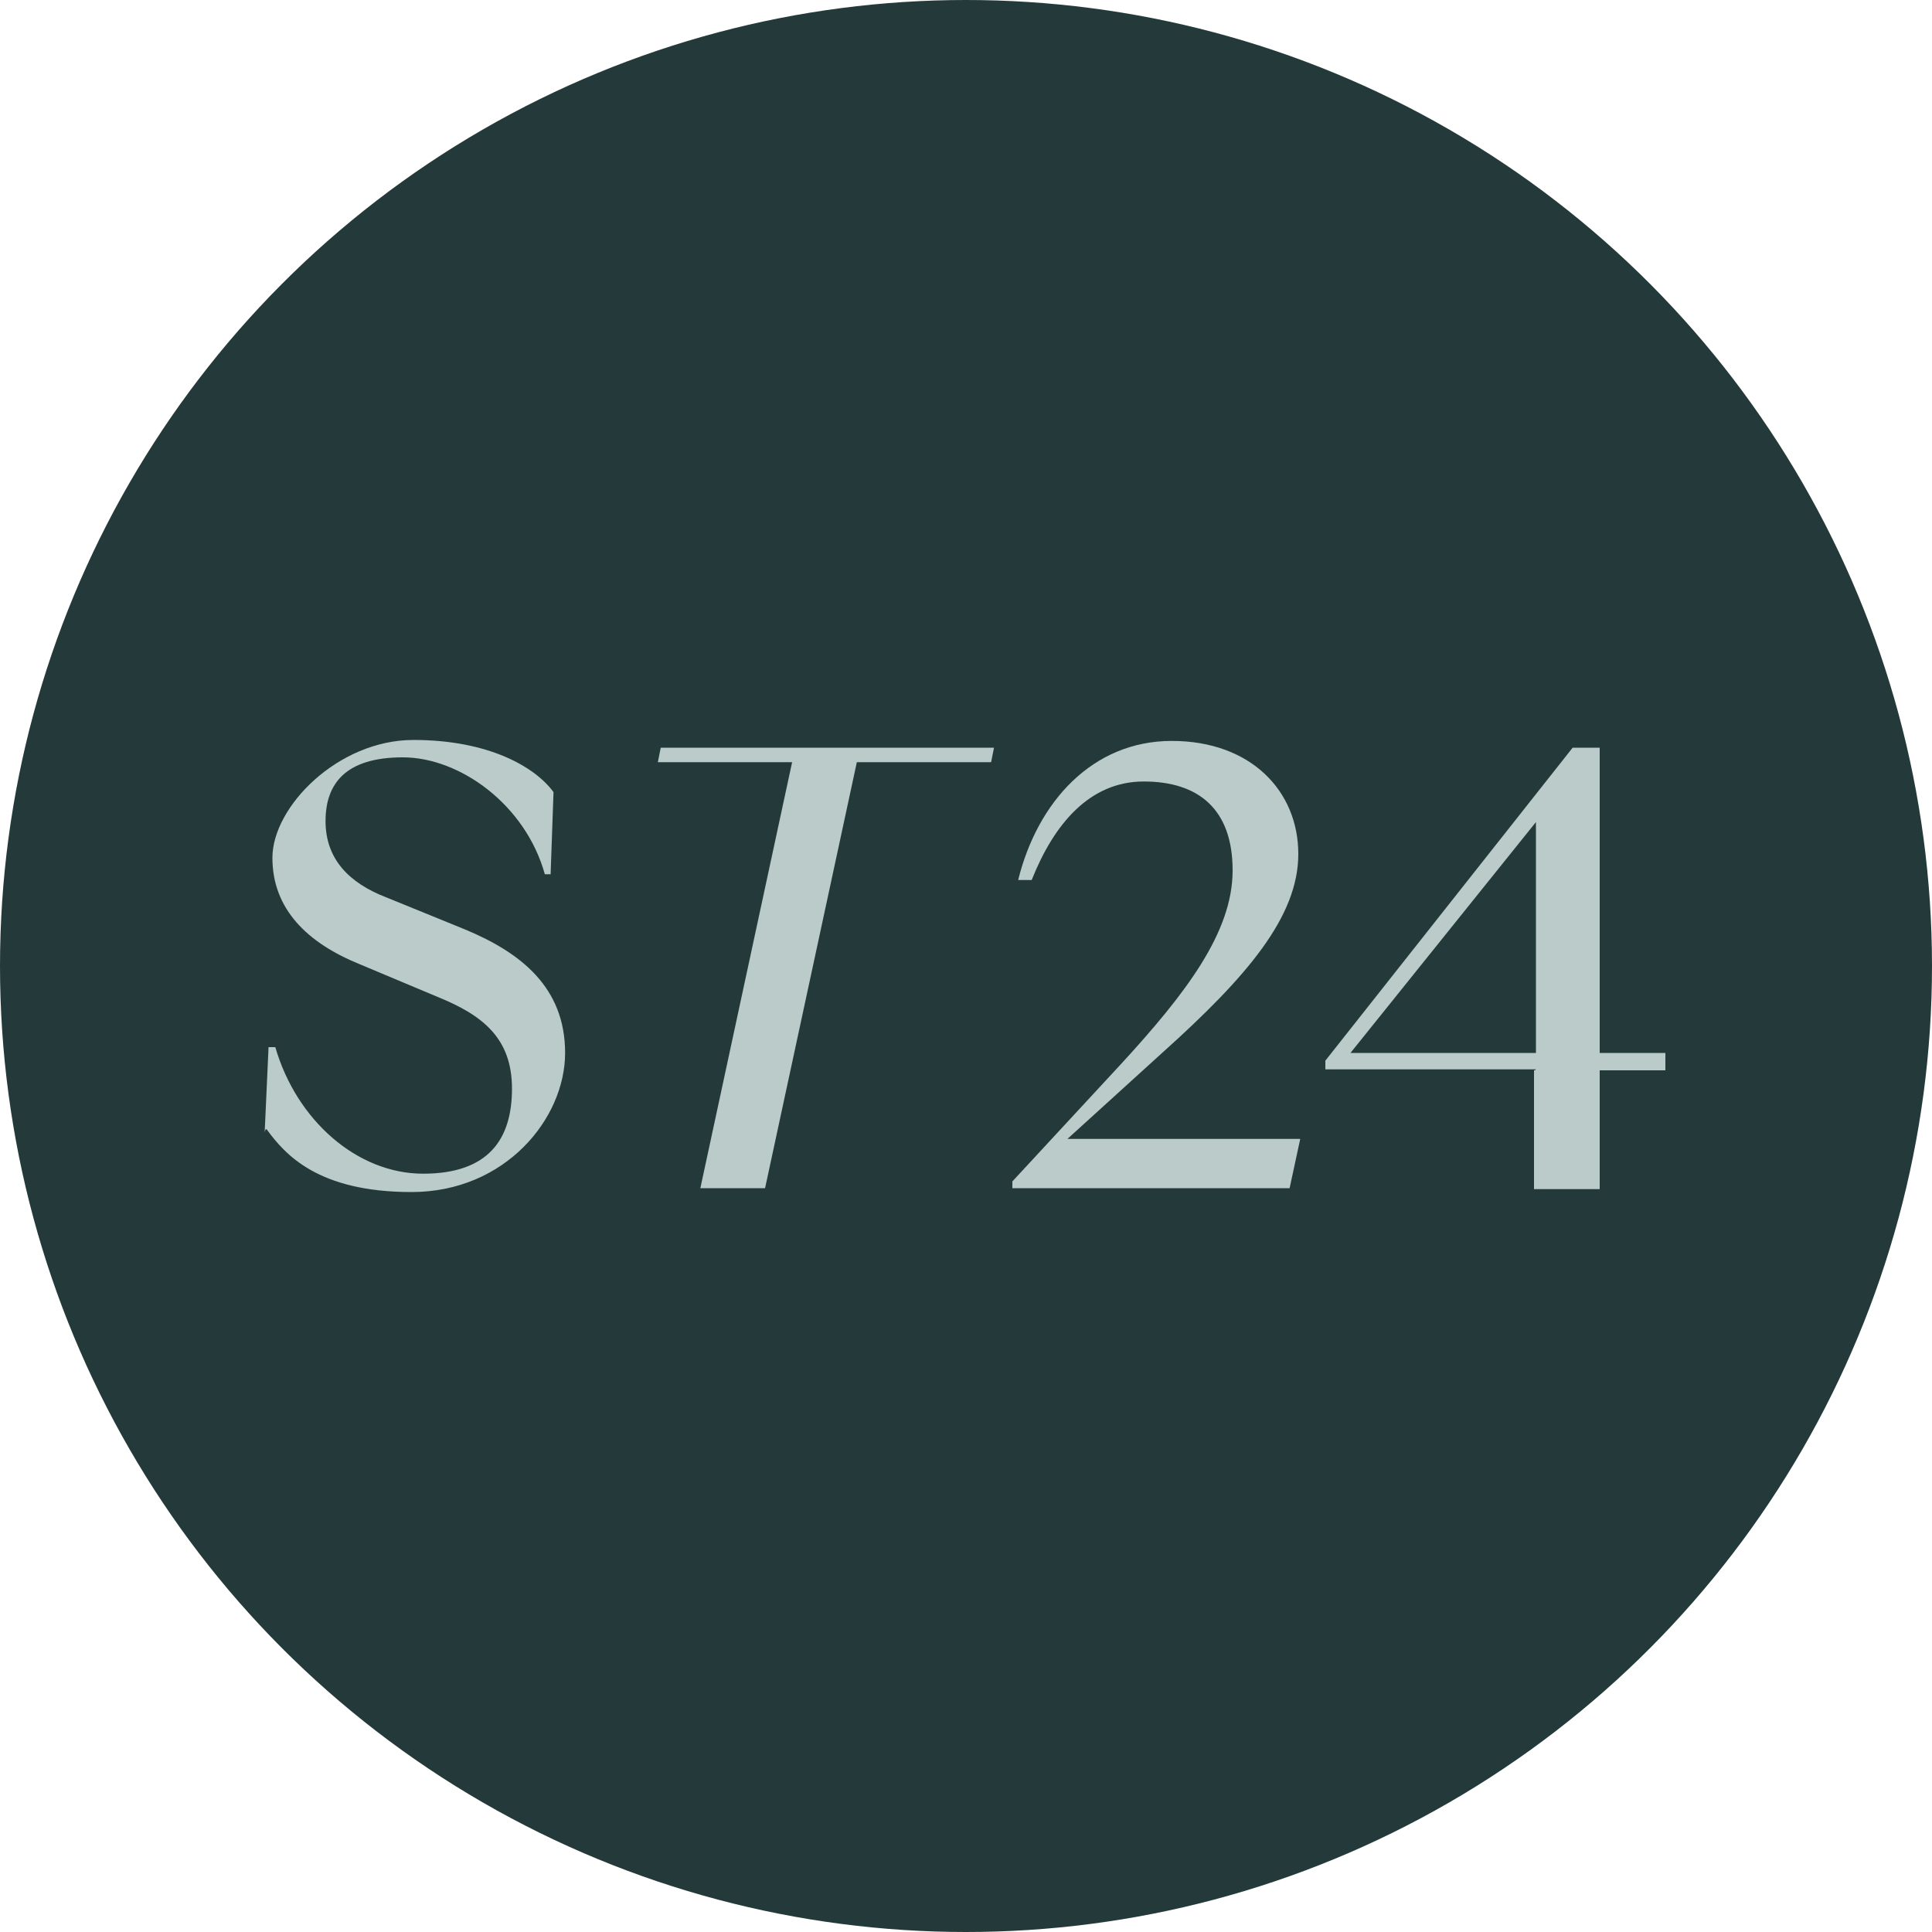
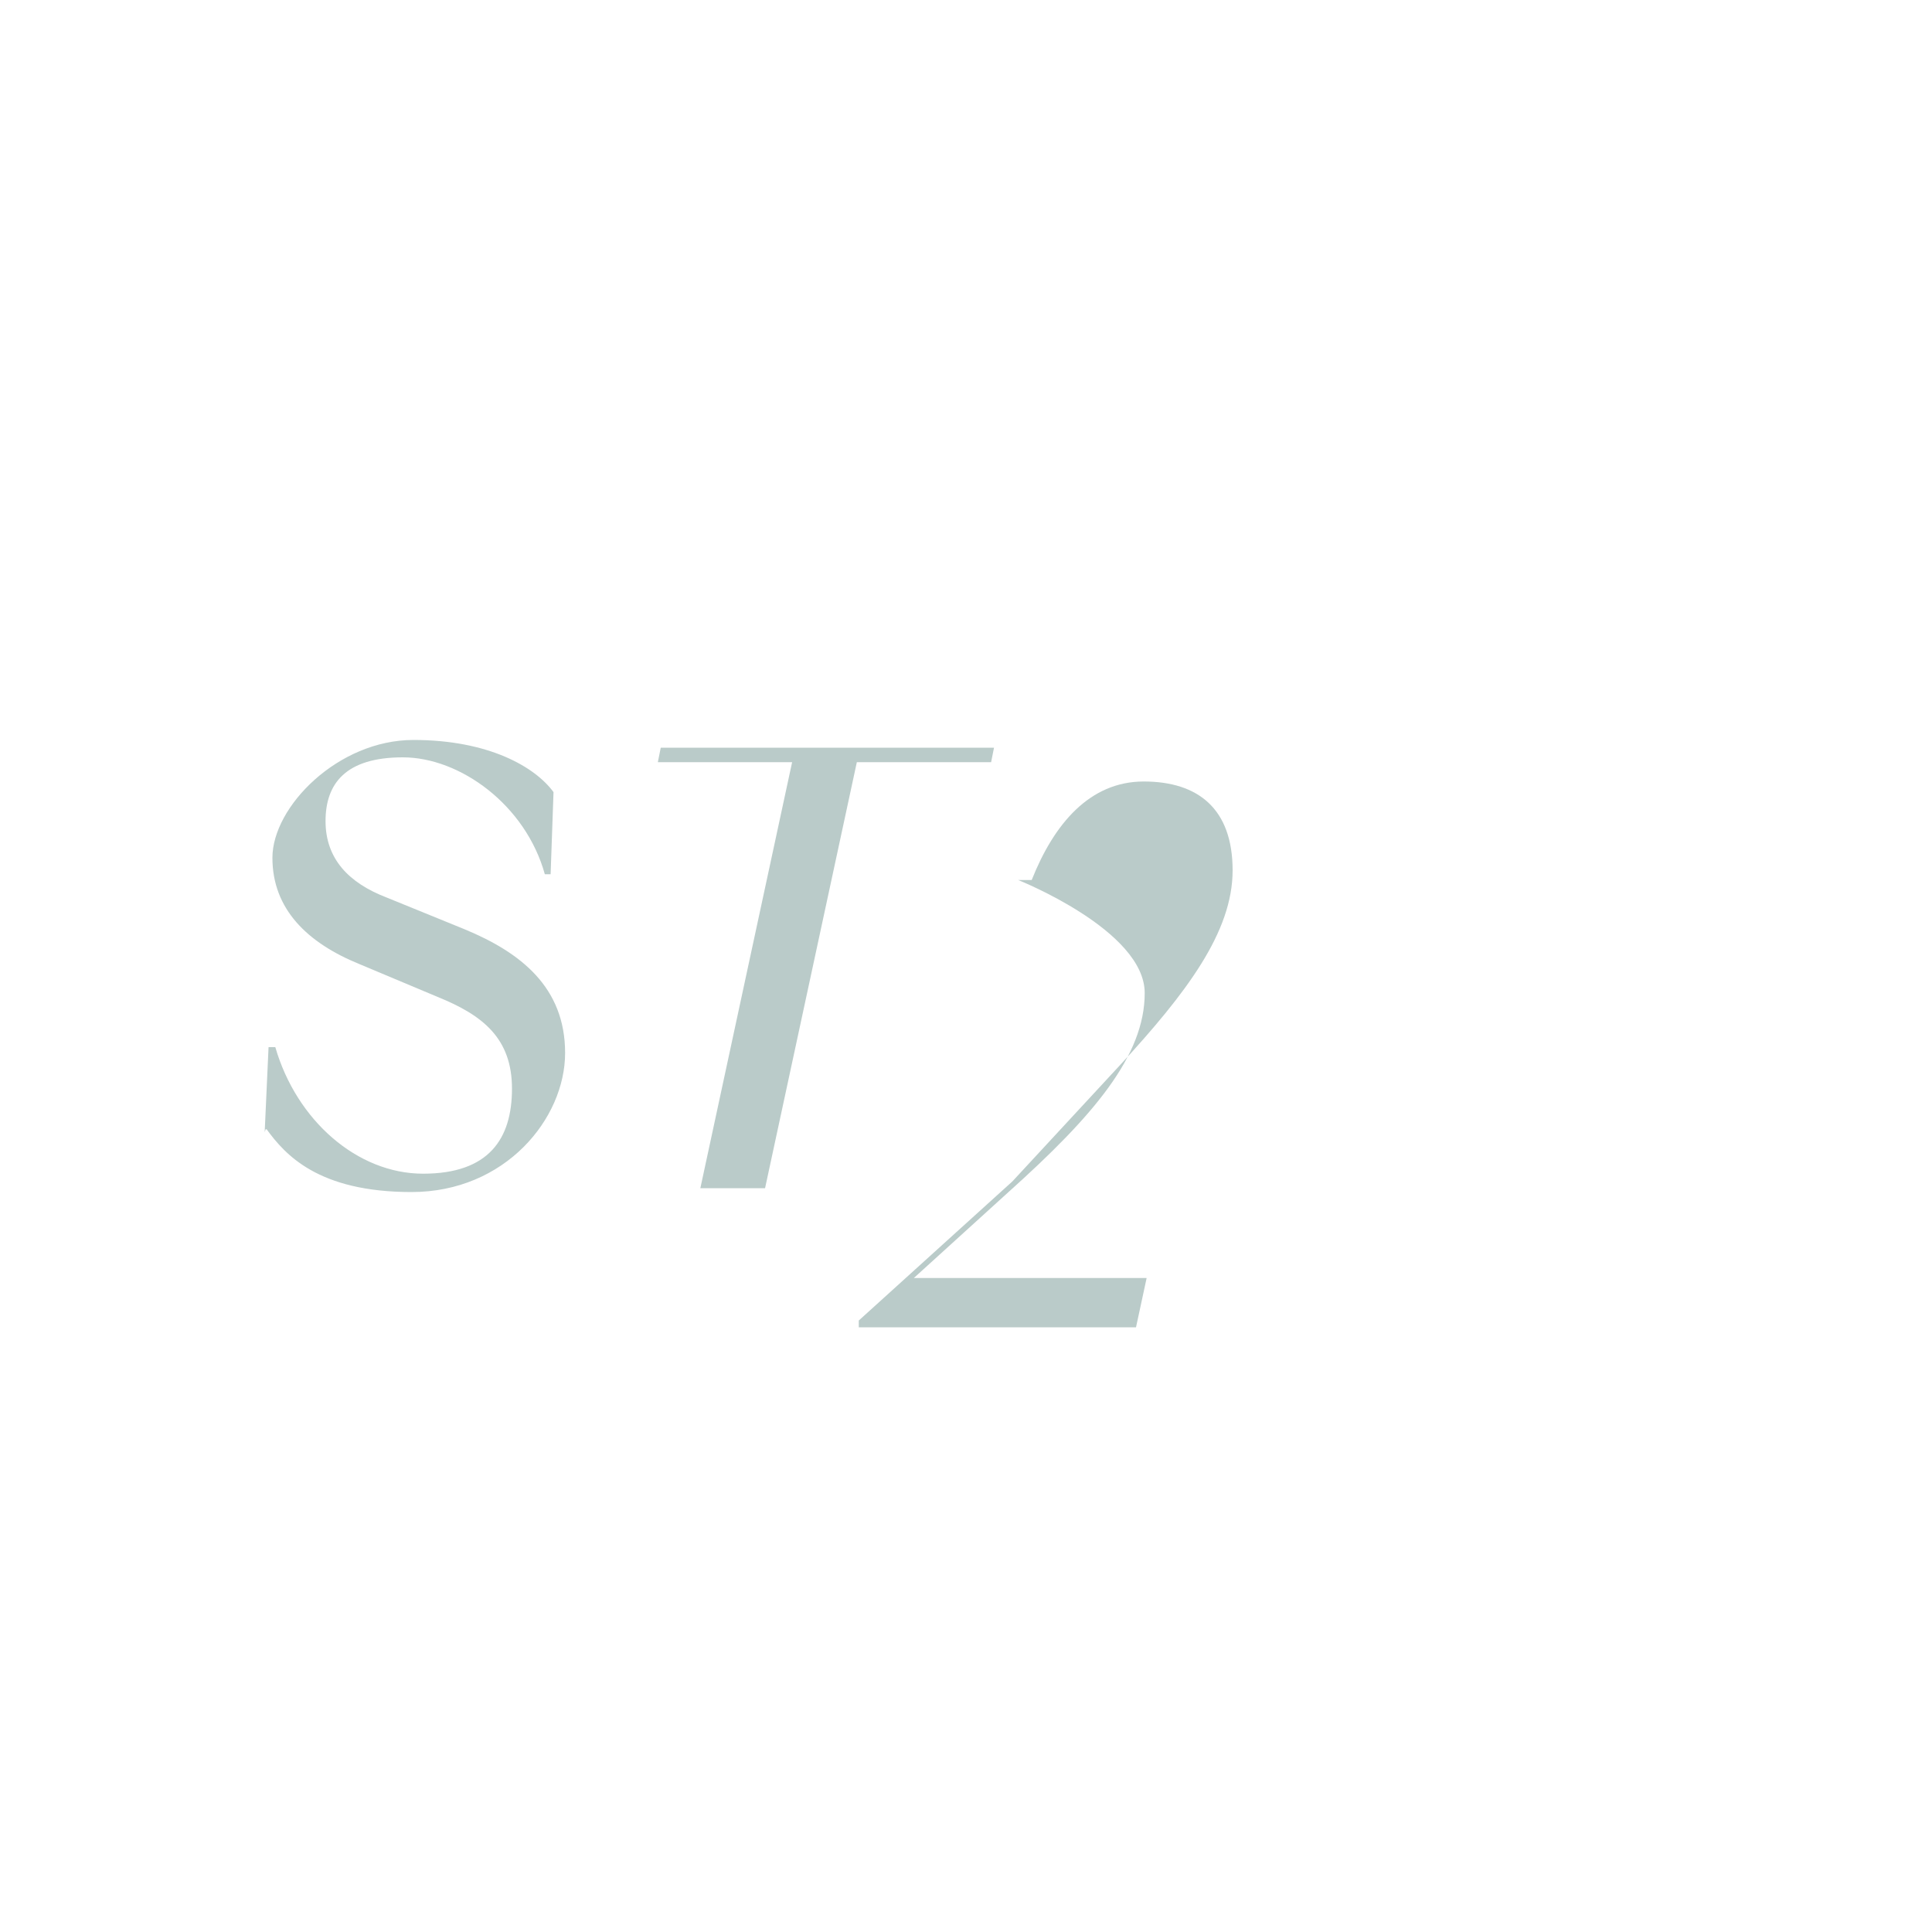
<svg xmlns="http://www.w3.org/2000/svg" id="Livello_2" data-name="Livello 2" viewBox="0 0 200 200">
  <defs>
    <style>
      .cls-1 {
        fill: #243a3a;
      }

      .cls-2 {
        fill: #bacbc9;
      }
    </style>
  </defs>
  <g id="Livello_1-2" data-name="Livello 1">
    <g>
-       <circle class="cls-1" cx="100" cy="100" r="100" />
      <g>
        <path class="cls-2" d="M27.4,117.2l.4-8.8h.7c2.2,7.6,8.5,13.1,15.3,13.1s9.2-3.6,9.2-8.8-3-7.6-7.7-9.5l-8.1-3.4c-5.4-2.2-9-5.7-9-11s6.8-12.2,14.6-12.2,12.6,2.8,14.5,5.4l-.3,8.5h-.6c-2-7.2-8.8-12.1-14.7-12.1s-8,2.7-8,6.6,2.4,6.4,6.3,7.9l8.1,3.3c5.8,2.4,10.4,6,10.4,12.8s-6.2,14.4-15.9,14.4-13.1-3.9-15-6.5h-.1l-.1.3Z" />
        <path class="cls-2" d="M82.1,78.9h-14l.3-1.5h34.5l-.3,1.5h-13.9l-9.5,44.1h-6.7l9.5-44.1h.1Z" />
-         <path class="cls-2" d="M104.8,122.3l11.2-12.1c6.8-7.4,11.6-13.7,11.6-20.1s-3.6-9.2-9.2-9.2-9.3,4.4-11.6,10.2h-1.4c2-8.1,7.7-14.4,15.9-14.4s13.1,5.2,13.1,11.7-5.3,12.7-14.1,20.6l-9.8,8.9h24.1l-1.1,5.1h-28.7v-.7h-.1.1Z" />
-         <path class="cls-2" d="M159,110.7h-21.8v-.9l25.6-32.4h2.8v31.6h6.8v1.8h-6.8v12.3h-6.8v-12.3h.1l.1-.1ZM159,109v-23.9l-19.2,23.9h19.2Z" />
+         <path class="cls-2" d="M104.8,122.3l11.2-12.1c6.8-7.4,11.6-13.7,11.6-20.1s-3.6-9.2-9.2-9.2-9.3,4.4-11.6,10.2h-1.4s13.1,5.2,13.1,11.7-5.3,12.7-14.1,20.6l-9.8,8.9h24.1l-1.1,5.1h-28.7v-.7h-.1.1Z" />
      </g>
    </g>
  </g>
</svg>